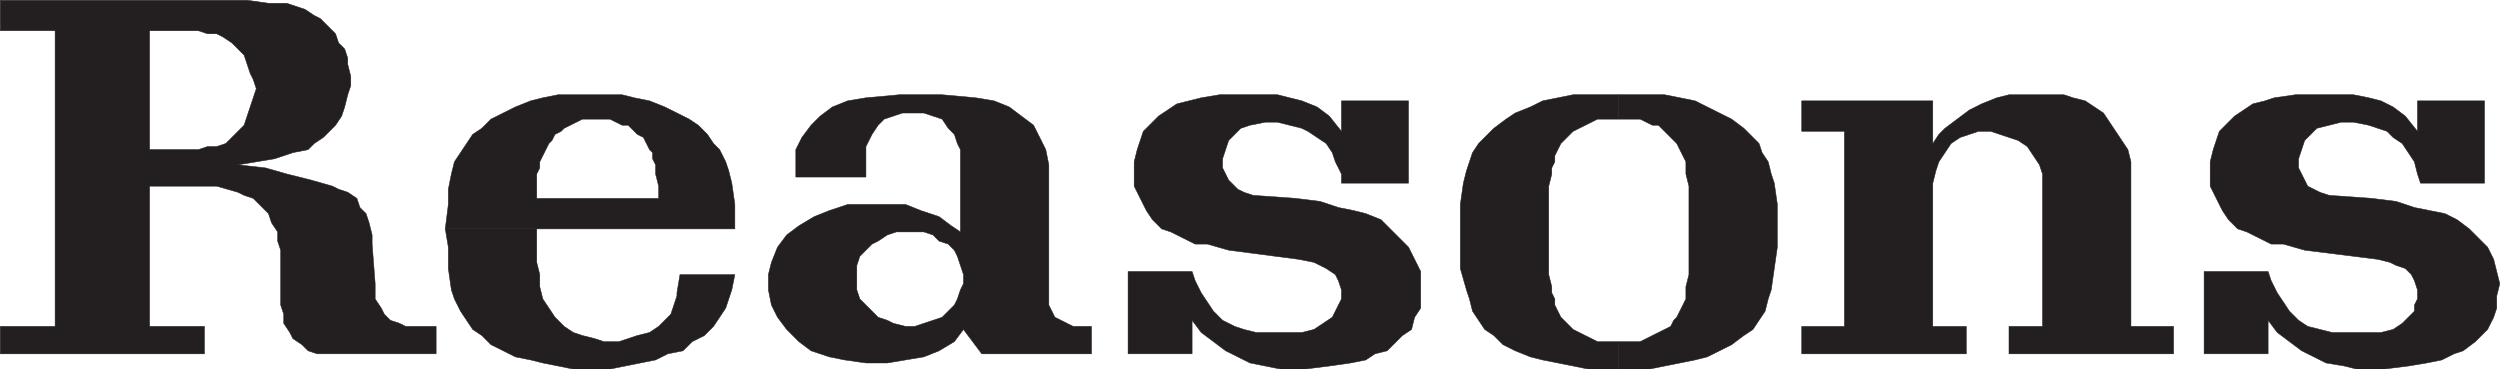
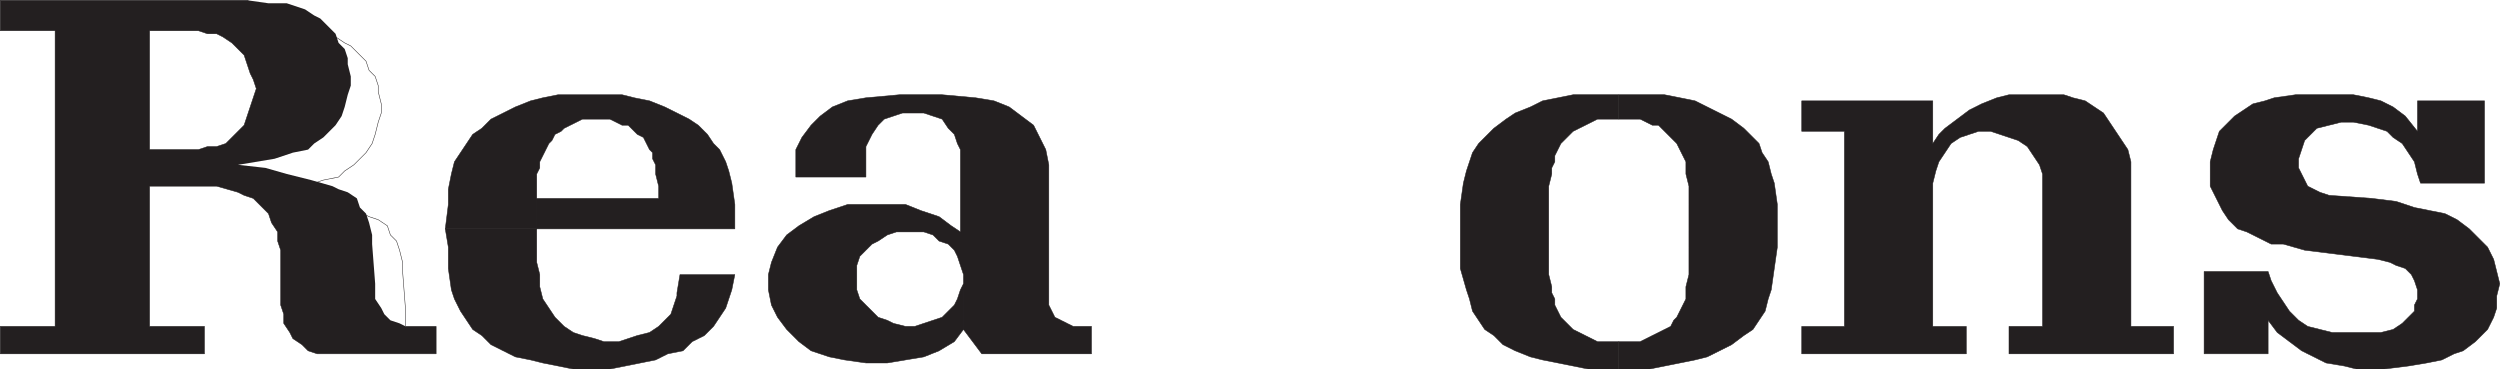
<svg xmlns="http://www.w3.org/2000/svg" width="615.118" height="90.87">
  <path fill="#231f20" fill-rule="evenodd" d="M36.81 36.81V7.56h12l2.25.75h2.25l1.5.75 2.25 1.5 3 3 1.5 4.5.75 1.5.75 2.25-3 9-4.5 4.5-2.25.75h-2.25l-2.25.75h-12v9h16.5l5.25 1.5 1.5.75 2.25.75 3.75 3.75.75 2.25 1.5 2.25v2.25l.75 2.25v13.5l.75 2.25v2.25l1.5 2.25.75 1.5 2.25 1.5 1.5 1.5 2.25.75h29.25v-6.75h-7.5l-1.5-.75-2.25-.75-1.5-1.5-.75-1.5-1.5-2.25v-3.75l-.75-9.75v-2.25l-.75-3-.75-2.25-1.5-1.5-.75-2.25-2.25-1.5-2.25-.75-1.5-.75-5.25-1.5-6-1.5-5.25-1.5-6.75-.75 9-1.5 4.5-1.5 3.75-.75 1.5-1.5 2.25-1.5 3-3 1.5-2.25.75-2.25.75-3 .75-2.25v-2.25l-.75-3v-1.5l-.75-2.25-1.5-1.5-.75-2.25-3.75-3.75-1.5-.75-2.25-1.5-4.5-1.5h-4.5L60.81.06H.06v7.5h13.5v72.75H.06v6.75h50.25v-6.75h-13.5v-43.5" />
-   <path fill="none" stroke="#231f20" stroke-linecap="round" stroke-linejoin="round" stroke-miterlimit="10" stroke-width=".12" d="M36.81 36.81V7.56h12l2.25.75h2.25l1.5.75 2.25 1.5 3 3 1.5 4.5.75 1.5.75 2.25-3 9-4.5 4.5-2.25.75h-2.25l-2.25.75h-12v9h16.5l5.25 1.5 1.5.75 2.25.75 3.75 3.75.75 2.25 1.5 2.25v2.25l.75 2.25v13.5l.75 2.25v2.25l1.5 2.25.75 1.5 2.25 1.5 1.5 1.5 2.25.75h29.25v-6.75h-7.5l-1.5-.75-2.25-.75-1.5-1.5-.75-1.5-1.5-2.25v-3.75l-.75-9.75v-2.25l-.75-3-.75-2.25-1.5-1.5-.75-2.25-2.25-1.5-2.25-.75-1.5-.75-5.25-1.5-6-1.5-5.25-1.5-6.75-.75 9-1.5 4.5-1.5 3.75-.75 1.5-1.5 2.25-1.5 3-3 1.5-2.25.75-2.25.75-3 .75-2.25v-2.25l-.75-3v-1.5l-.75-2.25-1.5-1.5-.75-2.25-3.75-3.75-1.5-.75-2.25-1.5-4.5-1.5h-4.5L60.81.06H.06v7.5h13.5v72.75H.06v6.75h50.25v-6.75h-13.5zm0 0" />
+   <path fill="none" stroke="#231f20" stroke-linecap="round" stroke-linejoin="round" stroke-miterlimit="10" stroke-width=".12" d="M36.81 36.81V7.56h12l2.25.75h2.25l1.5.75 2.25 1.5 3 3 1.5 4.5.75 1.5.75 2.25-3 9-4.5 4.5-2.25.75h-2.25l-2.25.75h-12v9h16.5l5.25 1.5 1.5.75 2.25.75 3.75 3.75.75 2.25 1.5 2.25v2.25l.75 2.25v13.5l.75 2.25v2.25l1.5 2.25.75 1.5 2.25 1.5 1.5 1.5 2.25.75h29.25v-6.75h-7.5v-3.75l-.75-9.75v-2.25l-.75-3-.75-2.25-1.5-1.5-.75-2.25-2.25-1.5-2.25-.75-1.5-.75-5.25-1.5-6-1.5-5.25-1.5-6.75-.75 9-1.5 4.5-1.5 3.75-.75 1.5-1.5 2.25-1.5 3-3 1.5-2.25.75-2.25.75-3 .75-2.25v-2.25l-.75-3v-1.5l-.75-2.25-1.5-1.5-.75-2.25-3.75-3.75-1.5-.75-2.25-1.5-4.5-1.5h-4.5L60.81.06H.06v7.5h13.5v72.75H.06v6.75h50.25v-6.75h-13.5zm0 0" />
  <path fill="#231f20" fill-rule="evenodd" d="M180.81 56.31v-6l-.75-5.25-.75-3-.75-2.25-1.5-3-1.5-1.5-1.5-2.25-2.25-2.25-2.25-1.5-6-3-3.75-1.5-3.75-.75-3-.75h-15.75l-3.75.75-3 .75-3.75 1.5-6 3-2.25 2.25-2.25 1.5-4.5 6.75-.75 3-.75 3.75v3.75l-.75 6h22.5v-13.5l.75-1.5v-1.5l2.25-4.5.75-.75.75-1.5 1.5-.75.75-.75 4.5-2.25h6.75l3 1.5h1.5l2.25 2.25 1.5.75 1.5 3 .75.75v1.5l.75 1.5v2.25l.75 3v3h-30v7.5h48.75" />
  <path fill="none" stroke="#231f20" stroke-linecap="round" stroke-linejoin="round" stroke-miterlimit="10" stroke-width=".12" d="M180.81 56.31v-6l-.75-5.25-.75-3-.75-2.25-1.5-3-1.5-1.5-1.5-2.25-2.25-2.25-2.25-1.5-6-3-3.75-1.5-3.75-.75-3-.75h-15.75l-3.75.75-3 .75-3.75 1.5-6 3-2.25 2.25-2.25 1.5-4.5 6.75-.75 3-.75 3.75v3.75l-.75 6h22.5v-13.5l.75-1.5v-1.5l2.25-4.5.75-.75.75-1.5 1.5-.75.75-.75 4.5-2.25h6.75l3 1.5h1.5l2.25 2.25 1.5.75 1.5 3 .75.75v1.5l.75 1.5v2.25l.75 3v3h-30v7.5zm0 0" />
  <path fill="#231f20" fill-rule="evenodd" d="M132.06 56.31v8.25l.75 3v3l.75 3 3 4.5 2.25 2.25 2.25 1.5 2.25.75 3 .75 2.25.75h3.75l4.5-1.5 3-.75 2.25-1.5 3-3 1.5-4.5v-.75l.75-4.5h13.5l-.75 3.75-1.5 4.5-3 4.5-2.25 2.25-3 1.5-2.25 2.25-3.75.75-3 1.5-11.25 2.25h-9l-7.5-1.5-3-.75-3.75-.75-6-3-2.25-2.25-2.25-1.5-3-4.5-1.5-3-.75-2.25-.75-5.25v-5.25l-.75-4.5h22.5" />
  <path fill="none" stroke="#231f20" stroke-linecap="round" stroke-linejoin="round" stroke-miterlimit="10" stroke-width=".12" d="M132.06 56.31v8.25l.75 3v3l.75 3 3 4.5 2.25 2.25 2.25 1.5 2.25.75 3 .75 2.25.75h3.75l4.5-1.5 3-.75 2.25-1.5 3-3 1.5-4.5v-.75l.75-4.5h13.5l-.75 3.75-1.5 4.5-3 4.5-2.25 2.25-3 1.5-2.25 2.25-3.75.75-3 1.5-11.25 2.25h-9l-7.5-1.5-3-.75-3.75-.75-6-3-2.25-2.25-2.25-1.5-3-4.5-1.5-3-.75-2.25-.75-5.25v-5.25l-.75-4.5zm0 0" />
  <path fill="#231f20" fill-rule="evenodd" d="m237.06 81.06 4.5 6h27v-6.75h-4.5l-4.5-2.25-1.5-3v-34.5l-.75-3.75-3-6-6-4.5-3.75-1.5-4.5-.75-8.25-.75h-10.5l-8.25.75-4.5.75-3.75 1.5-3 2.25-2.25 2.25-2.25 3-1.5 3v6.75h17.25v-7.5l1.5-3 1.5-2.25 1.5-1.5 4.5-1.5h5.25l4.5 1.5 1.5 2.25 1.5 1.5.75 2.25.75 1.5v20.25l-2.25-1.5-3-2.25-4.5-1.5-3.75-1.5h-14.25l-4.5 1.5-3.75 1.5-3.75 2.25-3 2.25-2.25 3-1.5 3.75-.75 3v3.75l.75 3.75 1.5 3 2.25 3 3 3 3 2.25 4.5 1.5 3.75.75 5.25.75h5.25l9-1.5 3.75-1.5 3.75-2.25 2.25-3V69.81l-.75 1.5-.75 2.25-.75 1.5-3 3-6.75 2.25h-2.25l-3-.75-1.5-.75-2.25-.75-4.5-4.5-.75-2.25v-6l.75-2.25 3-3 1.5-.75 2.25-1.5 2.25-.75h6.75l2.25.75 1.5 1.5 2.25.75 1.5 1.5.75 1.5 1.5 4.5v13.5" />
  <path fill="none" stroke="#231f20" stroke-linecap="round" stroke-linejoin="round" stroke-miterlimit="10" stroke-width=".12" d="m237.06 81.06 4.5 6h27v-6.75h-4.5l-4.5-2.25-1.5-3v-34.5l-.75-3.75-3-6-6-4.5-3.75-1.5-4.5-.75-8.25-.75h-10.5l-8.25.75-4.5.75-3.75 1.5-3 2.25-2.25 2.25-2.25 3-1.5 3v6.75h17.25v-7.5l1.5-3 1.5-2.25 1.5-1.5 4.5-1.5h5.25l4.5 1.5 1.5 2.25 1.5 1.5.75 2.25.75 1.5v20.25l-2.25-1.5-3-2.25-4.5-1.5-3.75-1.5h-14.25l-4.5 1.5-3.75 1.5-3.75 2.25-3 2.25-2.25 3-1.5 3.75-.75 3v3.75l.75 3.75 1.5 3 2.25 3 3 3 3 2.25 4.5 1.5 3.75.75 5.25.75h5.25l9-1.5 3.75-1.5 3.75-2.25 2.25-3V69.81l-.75 1.5-.75 2.25-.75 1.5-3 3-6.75 2.25h-2.25l-3-.75-1.5-.75-2.25-.75-4.5-4.5-.75-2.25v-6l.75-2.25 3-3 1.5-.75 2.25-1.5 2.25-.75h6.75l2.25.75 1.5 1.5 2.25.75 1.5 1.5.75 1.5 1.5 4.5zm0 0" />
-   <path fill="#231f20" fill-rule="evenodd" d="m308.31 48.06-2.25-.75-1.5-.75-2.25-2.25-1.5-3v-2.25l1.5-4.5 3-3 2.25-.75 3.75-.75h3l6 1.5 1.5.75 4.5 3 1.5 2.25.75 2.25 1.5 3v2.25h16.5V24.81h-16.5v7.5l-3-3.75-3-2.25-3.75-1.5-6-1.5h-14.25l-4.5.75-6 1.5-4.5 3-3.75 3.75-1.5 4.5-.75 3v6l3 6 1.5 2.25 2.25 2.25 2.25.75 6 3h3l5.25 1.5 17.25 2.25 3.75.75 3 1.5 2.25 1.5.75 1.5.75 2.25v2.25l-2.25 4.5-4.5 3-3 .75h-11.25l-3-.75-2.25-.75-3-1.5-2.25-2.25-3-4.5-1.5-3-.75-2.25h-15.75v20.25h15.75v-8.25l2.25 3 6 4.5 6 3 7.5 1.5h6l6-.75 5.25-.75 3.75-.75 2.25-1.5 3-.75 3.75-3.75 2.25-1.5.75-3 1.5-2.25v-9l-3-6-6.75-6.75-3.75-1.5-3-.75-3.75-.75-4.5-1.5-6-.75-10.5-.75" />
-   <path fill="none" stroke="#231f20" stroke-linecap="round" stroke-linejoin="round" stroke-miterlimit="10" stroke-width=".12" d="m308.31 48.06-2.25-.75-1.5-.75-2.25-2.25-1.5-3v-2.25l1.5-4.5 3-3 2.25-.75 3.75-.75h3l6 1.5 1.5.75 4.5 3 1.5 2.25.75 2.25 1.5 3v2.25h16.5V24.81h-16.5v7.5l-3-3.75-3-2.25-3.75-1.5-6-1.5h-14.25l-4.5.75-6 1.5-4.5 3-3.75 3.75-1.5 4.5-.75 3v6l3 6 1.5 2.25 2.25 2.25 2.25.75 6 3h3l5.25 1.5 17.25 2.25 3.75.75 3 1.5 2.25 1.5.75 1.5.75 2.25v2.25l-2.25 4.5-4.5 3-3 .75h-11.25l-3-.75-2.25-.75-3-1.5-2.25-2.25-3-4.5-1.5-3-.75-2.25h-15.75v20.25h15.75v-8.25l2.25 3 6 4.5 6 3 7.5 1.5h6l6-.75 5.25-.75 3.75-.75 2.25-1.5 3-.75 3.75-3.75 2.25-1.5.75-3 1.5-2.25v-9l-3-6-6.75-6.75-3.75-1.5-3-.75-3.75-.75-4.5-1.5-6-.75zm0 0" />
  <path fill="#231f20" fill-rule="evenodd" d="M398.31 84.06h-5.25l-6-3-3-3-1.5-3v-1.5l-.75-1.5v-1.5l-.75-3V45.81l.75-3v-1.5l.75-1.5v-1.5l1.5-3 3-3 6-3h5.25v-6h-11.25l-7.5 1.5-3 1.5-3.75 1.5-2.25 1.5-3 2.25-3.75 3.75-1.5 2.25-1.5 4.5-.75 3-.75 5.25v15.75l1.5 5.25.75 2.25.75 3 3 4.5 2.25 1.5 2.25 2.25 3 1.5 3.75 1.5 3 .75 11.25 2.25h7.5v-6.75" />
  <path fill="none" stroke="#231f20" stroke-linecap="round" stroke-linejoin="round" stroke-miterlimit="10" stroke-width=".12" d="M398.31 84.06h-5.25l-6-3-3-3-1.5-3v-1.5l-.75-1.5v-1.5l-.75-3V45.81l.75-3v-1.5l.75-1.5v-1.5l1.5-3 3-3 6-3h5.25v-6h-11.25l-7.5 1.5-3 1.5-3.75 1.5-2.25 1.5-3 2.25-3.75 3.75-1.5 2.25-1.5 4.5-.75 3-.75 5.25v15.75l1.5 5.25.75 2.25.75 3 3 4.5 2.25 1.5 2.25 2.25 3 1.5 3.75 1.5 3 .75 11.25 2.25h7.5zm0 0" />
  <path fill="#231f20" fill-rule="evenodd" d="M398.31 84.06h5.25l7.5-3.75.75-1.5.75-.75 2.25-4.5v-3l.75-3V45.81l-.75-3v-3l-2.25-4.5-4.5-4.5h-1.5l-3-1.5h-5.25v-6h11.25l7.5 1.5 9 4.5 3 2.25 3.75 3.75.75 2.25 1.5 2.25.75 3 .75 2.25.75 5.25v10.5l-1.5 10.5-.75 2.25-.75 3-3 4.5-2.25 1.5-3 2.25-6 3-3 .75-11.25 2.25h-7.5v-6.75" />
  <path fill="none" stroke="#231f20" stroke-linecap="round" stroke-linejoin="round" stroke-miterlimit="10" stroke-width=".12" d="M398.31 84.06h5.25l7.5-3.75.75-1.5.75-.75 2.25-4.5v-3l.75-3V45.81l-.75-3v-3l-2.25-4.5-4.5-4.5h-1.5l-3-1.5h-5.25v-6h11.25l7.5 1.5 9 4.5 3 2.25 3.75 3.75.75 2.25 1.5 2.25.75 3 .75 2.25.75 5.25v10.5l-1.5 10.5-.75 2.25-.75 3-3 4.5-2.25 1.5-3 2.25-6 3-3 .75-11.25 2.25h-7.5zm0 0" />
  <path fill="#231f20" fill-rule="evenodd" d="M534.81 87.06v-6.75h-10.5v-40.5l-.75-3-6-9-4.5-3-3-.75-2.25-.75h-13.5l-3 .75-3.75 1.5-3 1.5-6 4.5-1.5 1.5-1.5 2.25v-10.5h-32.25v7.5h10.5v48h-10.5v6.75h40.5v-6.75h-8.25V45.06l.75-3 .75-2.25 3-4.5 2.25-1.5 4.5-1.5h3l6.75 2.25 2.25 1.5 3 4.5.75 2.25v37.5h-8.25v6.75h40.5" />
  <path fill="none" stroke="#231f20" stroke-linecap="round" stroke-linejoin="round" stroke-miterlimit="10" stroke-width=".12" d="M534.81 87.06v-6.75h-10.5v-40.5l-.75-3-6-9-4.5-3-3-.75-2.25-.75h-13.5l-3 .75-3.75 1.5-3 1.5-6 4.5-1.5 1.5-1.5 2.25v-10.5h-32.25v7.5h10.5v48h-10.5v6.75h40.5v-6.75h-8.25V45.06l.75-3 .75-2.25 3-4.5 2.25-1.5 4.5-1.5h3l6.75 2.25 2.25 1.5 3 4.5.75 2.25v37.5h-8.25v6.75zm0 0" />
  <path fill="#231f20" fill-rule="evenodd" d="m573.06 48.06-2.25-.75-3-1.5-2.25-4.5v-2.25l1.5-4.5 3-3 6-1.5h3l3.75.75 4.5 1.5 1.5 1.5 2.25 1.5 3 4.5.75 3 .75 2.25h15.75V24.81h-16.5v7.5l-3-3.75-3-2.25-3-1.5-3-.75-3.75-.75h-14.25l-5.25.75-2.25.75-3 .75-4.5 3-3.75 3.75-1.5 4.5-.75 3v6l3 6 1.5 2.25 2.25 2.25 2.25.75 6 3h3l5.25 1.5 18 2.25 3 .75 1.5.75 2.25.75 1.5 1.5.75 1.5.75 2.25v2.25l-.75 1.5v1.5l-3 3-2.25 1.5-3 .75h-12l-6-1.5-2.25-1.5-2.25-2.25-3-4.5-1.5-3-.75-2.25h-15.75v20.25h15.75v-8.25l2.25 3 6 4.5 6 3 4.5.75 3 .75h6.75l6-.75 4.5-.75 3.75-.75 3-1.5 2.25-.75 3-2.25 3-3 1.5-3 .75-2.25v-3l.75-3-1.5-6-1.5-3-4.5-4.5-3-2.25-3-1.5-7.5-1.5-4.5-1.5-6-.75-10.5-.75" />
  <path fill="none" stroke="#231f20" stroke-linecap="round" stroke-linejoin="round" stroke-miterlimit="10" stroke-width=".12" d="m573.06 48.06-2.25-.75-3-1.5-2.25-4.5v-2.25l1.5-4.5 3-3 6-1.5h3l3.75.75 4.5 1.5 1.5 1.5 2.25 1.5 3 4.5.75 3 .75 2.25h15.75V24.81h-16.5v7.5l-3-3.75-3-2.25-3-1.5-3-.75-3.75-.75h-14.25l-5.25.75-2.25.75-3 .75-4.5 3-3.75 3.75-1.5 4.5-.75 3v6l3 6 1.5 2.25 2.25 2.25 2.25.75 6 3h3l5.25 1.5 18 2.25 3 .75 1.5.75 2.25.75 1.5 1.5.75 1.5.75 2.25v2.25l-.75 1.5v1.5l-3 3-2.25 1.5-3 .75h-12l-6-1.5-2.25-1.5-2.25-2.25-3-4.5-1.5-3-.75-2.25h-15.75v20.25h15.75v-8.25l2.25 3 6 4.5 6 3 4.5.75 3 .75h6.75l6-.75 4.5-.75 3.75-.75 3-1.5 2.25-.75 3-2.25 3-3 1.5-3 .75-2.25v-3l.75-3-1.5-6-1.5-3-4.5-4.5-3-2.25-3-1.5-7.5-1.5-4.5-1.5-6-.75zm0 0" />
</svg>